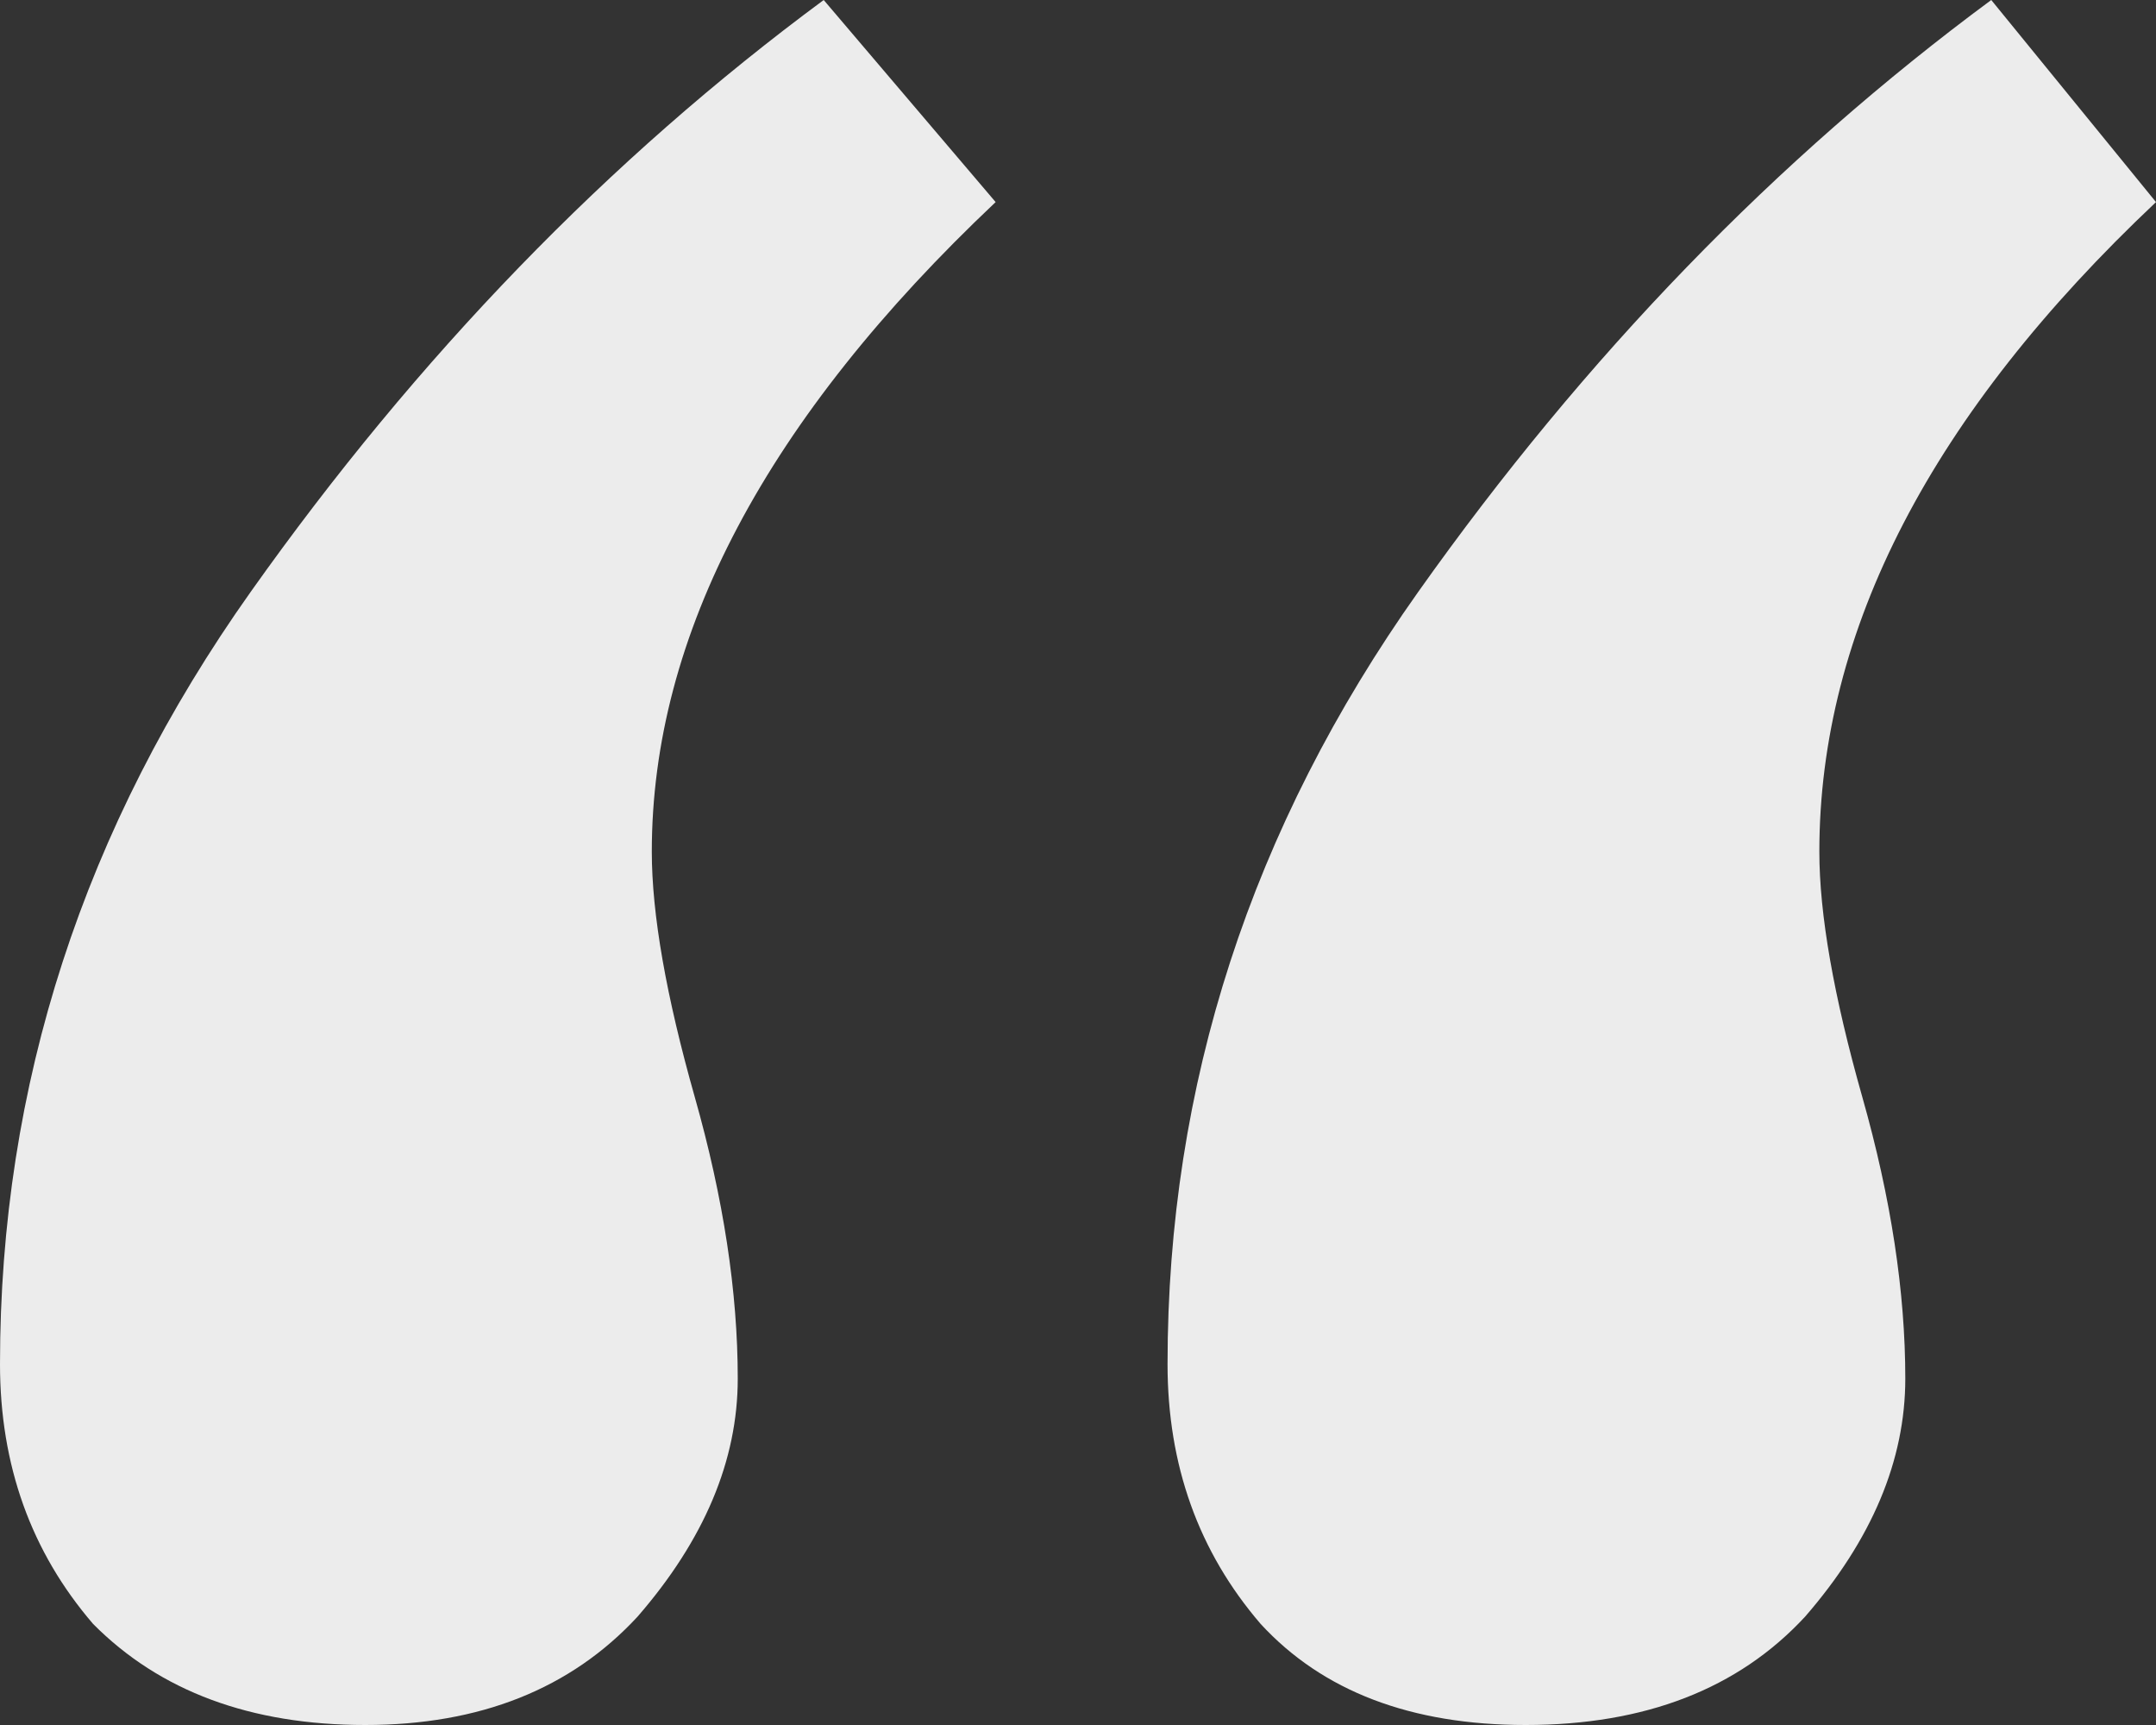
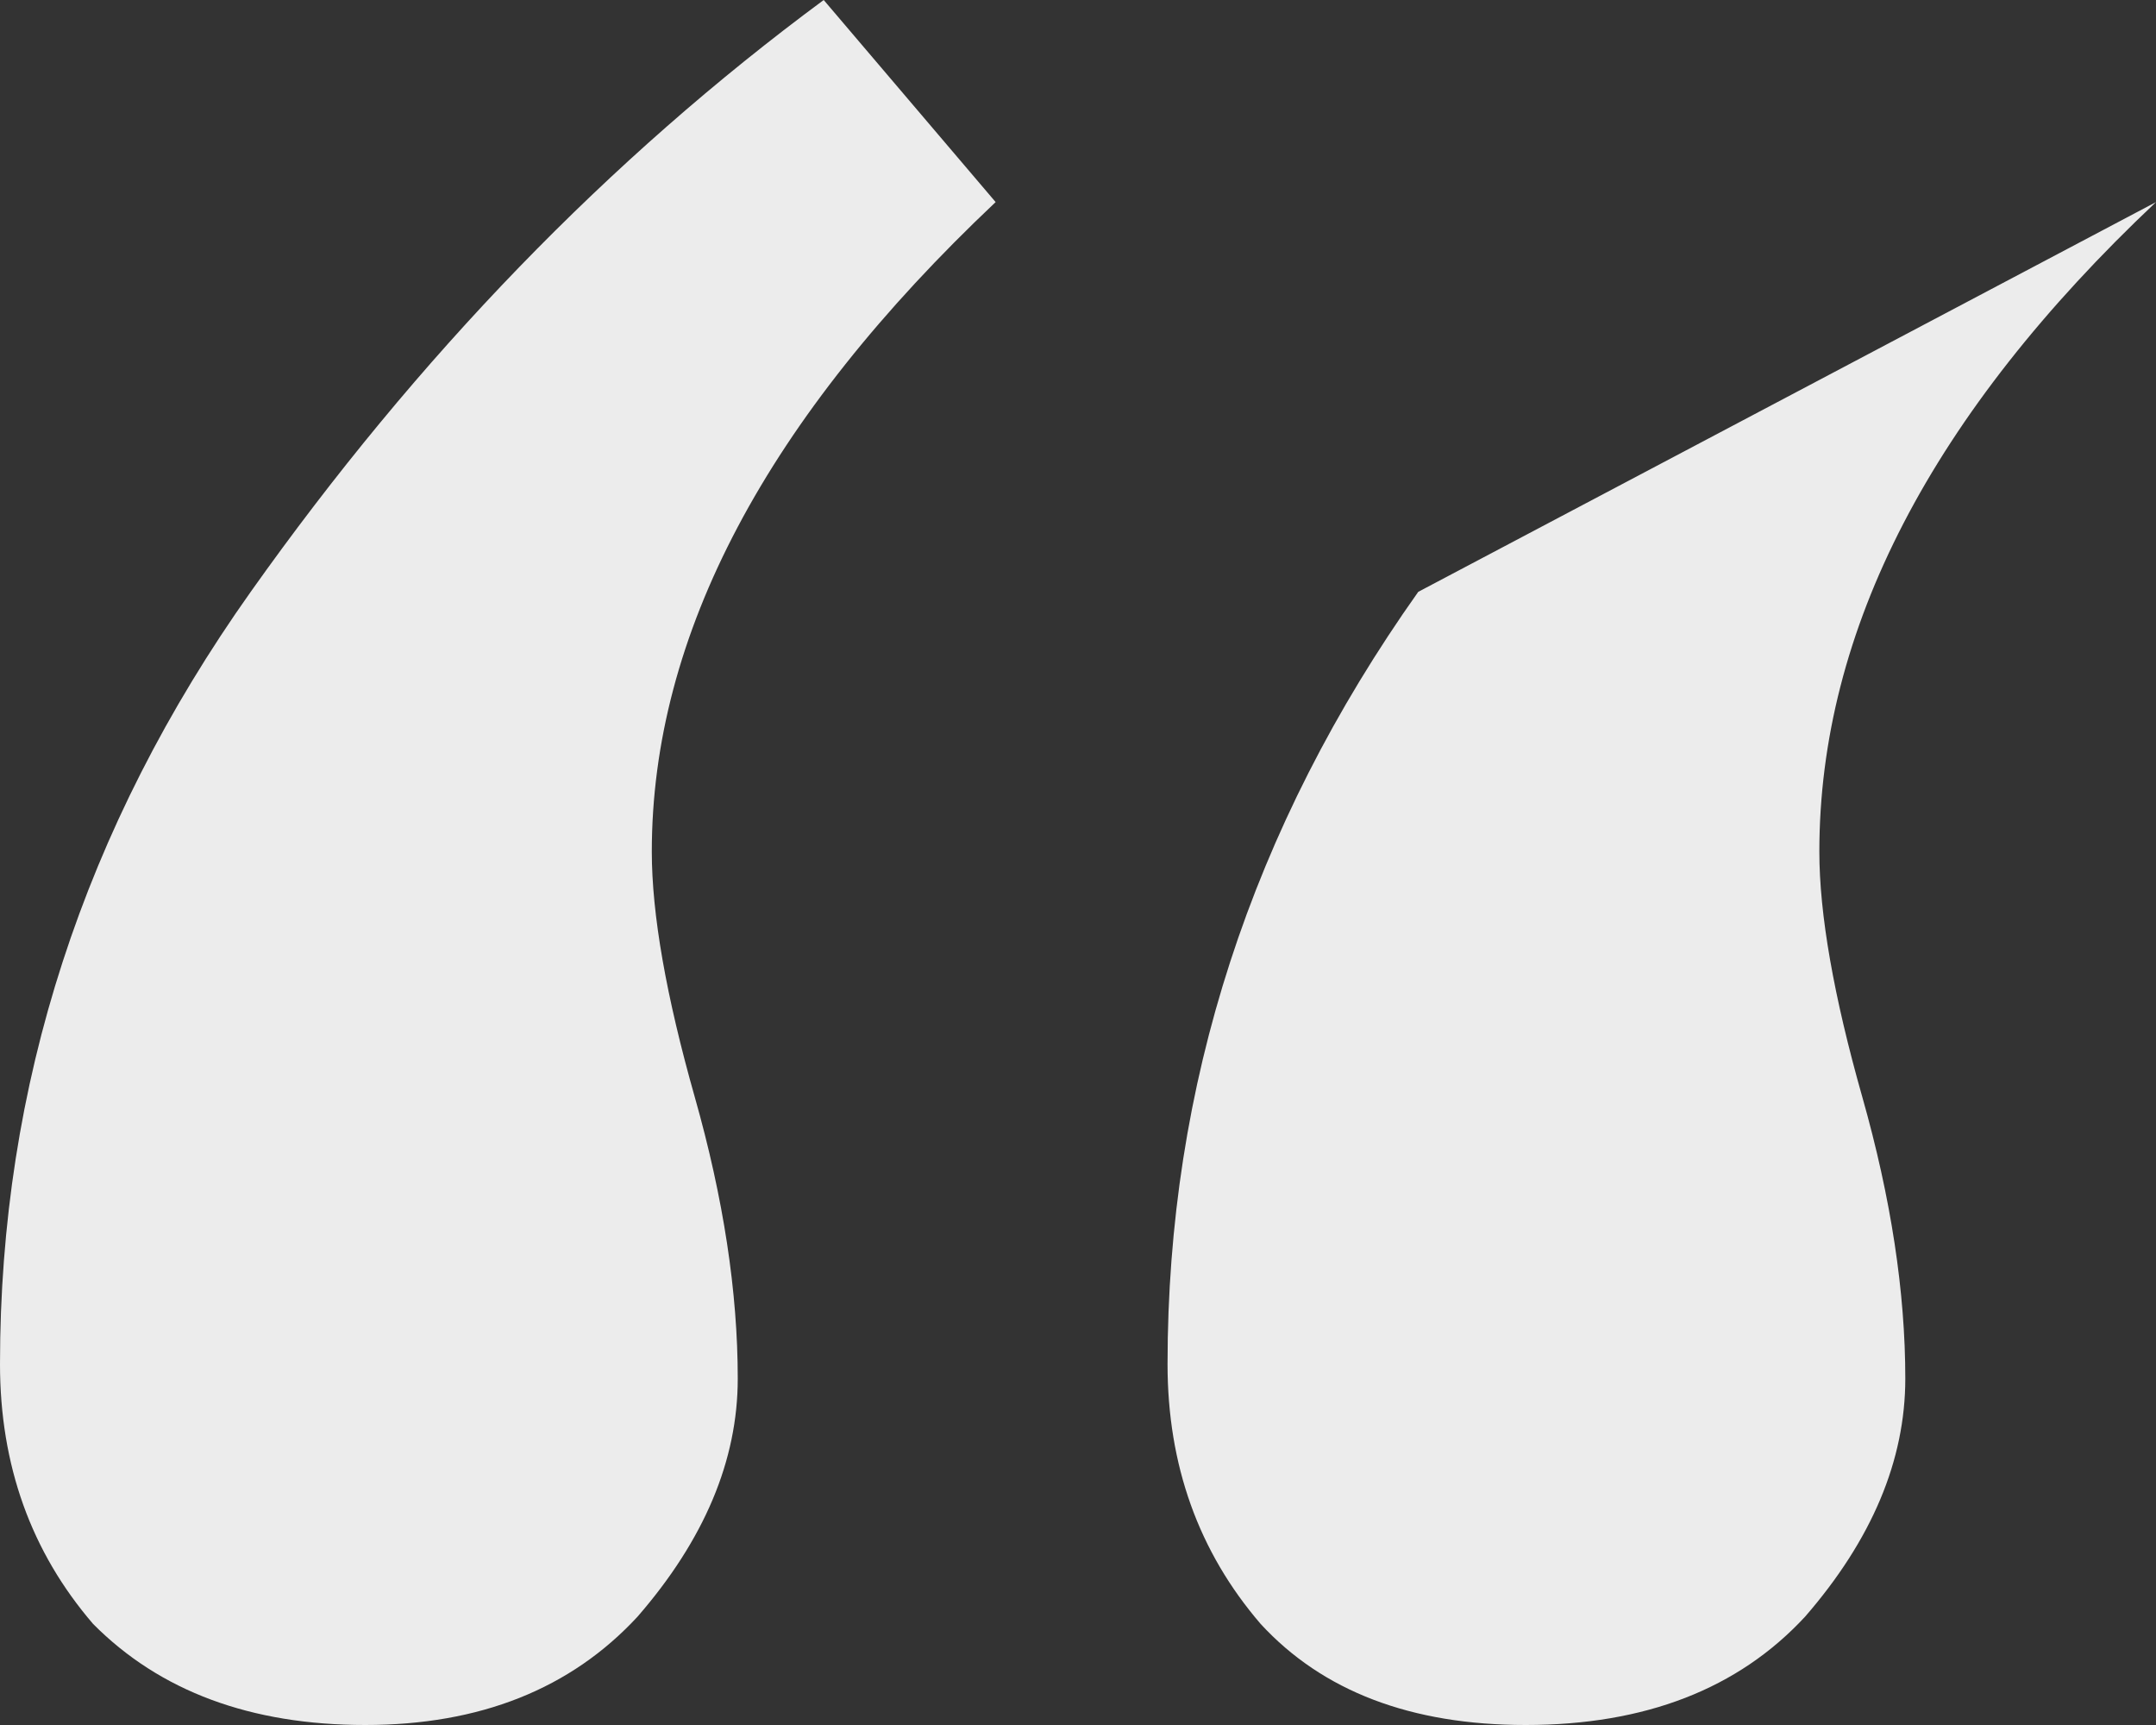
<svg xmlns="http://www.w3.org/2000/svg" width="75" height="60" viewBox="0 0 75 60" fill="none">
  <rect x="0" y="0" width="75" height="60" fill="#333333" stroke="none" />
-   <path d="M0 47.448C0 37.741 2.907 28.787 8.721 20.586C14.535 12.385 21.179 5.523 28.654 0L34.635 7.029C26.661 14.561 22.674 22.092 22.674 29.623C22.674 31.799 23.173 34.644 24.169 38.159C25.166 41.674 25.664 44.937 25.664 47.95C25.664 50.795 24.502 53.556 22.176 56.234C19.851 58.745 16.694 60 12.708 60C8.721 60 5.565 58.828 3.239 56.485C1.08 53.975 0 50.962 0 47.448ZM40.615 47.448C40.615 37.741 43.522 28.787 49.336 20.586C55.15 12.385 61.794 5.523 69.269 0L75 7.029C67.193 14.393 63.289 21.925 63.289 29.623C63.289 31.799 63.787 34.644 64.784 38.159C65.781 41.674 66.279 44.937 66.279 47.95C66.279 50.795 65.116 53.556 62.791 56.234C60.465 58.745 57.226 60 53.073 60C49.086 60 46.013 58.828 43.854 56.485C41.694 53.975 40.615 50.962 40.615 47.448Z" fill="#ECECEC" />
+   <path d="M0 47.448C0 37.741 2.907 28.787 8.721 20.586C14.535 12.385 21.179 5.523 28.654 0L34.635 7.029C26.661 14.561 22.674 22.092 22.674 29.623C22.674 31.799 23.173 34.644 24.169 38.159C25.166 41.674 25.664 44.937 25.664 47.95C25.664 50.795 24.502 53.556 22.176 56.234C19.851 58.745 16.694 60 12.708 60C8.721 60 5.565 58.828 3.239 56.485C1.08 53.975 0 50.962 0 47.448ZM40.615 47.448C40.615 37.741 43.522 28.787 49.336 20.586L75 7.029C67.193 14.393 63.289 21.925 63.289 29.623C63.289 31.799 63.787 34.644 64.784 38.159C65.781 41.674 66.279 44.937 66.279 47.95C66.279 50.795 65.116 53.556 62.791 56.234C60.465 58.745 57.226 60 53.073 60C49.086 60 46.013 58.828 43.854 56.485C41.694 53.975 40.615 50.962 40.615 47.448Z" fill="#ECECEC" />
</svg>